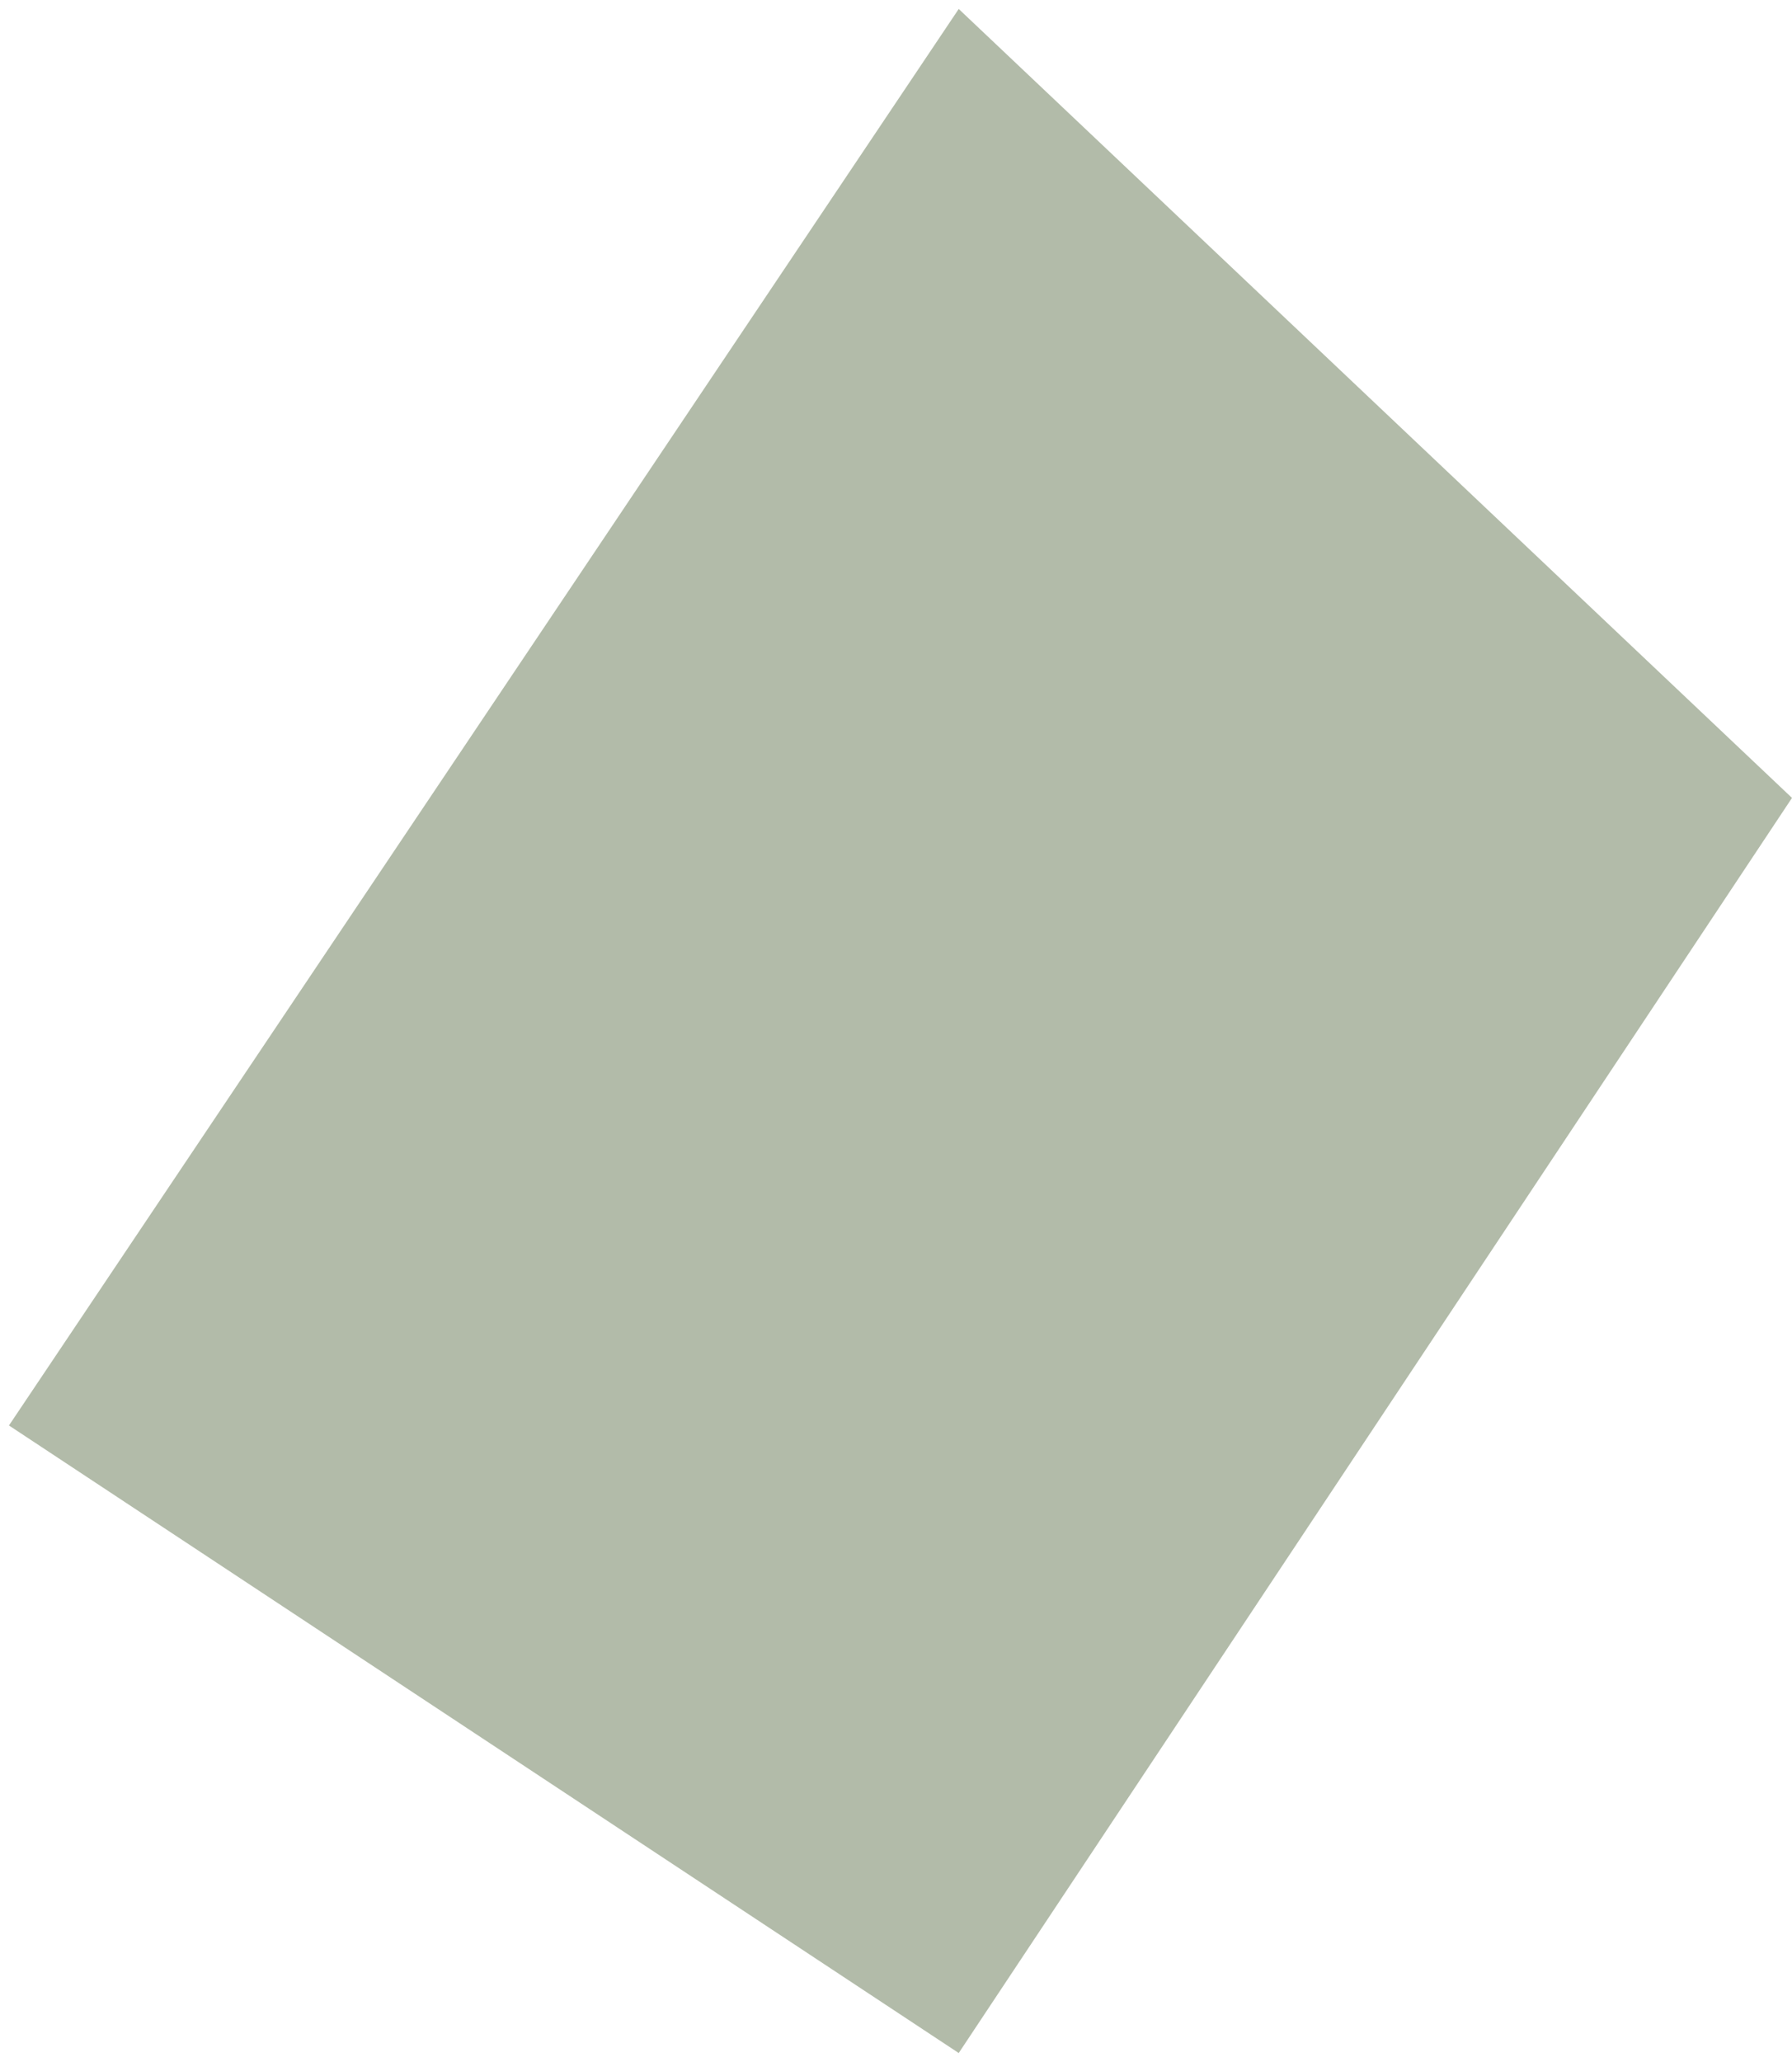
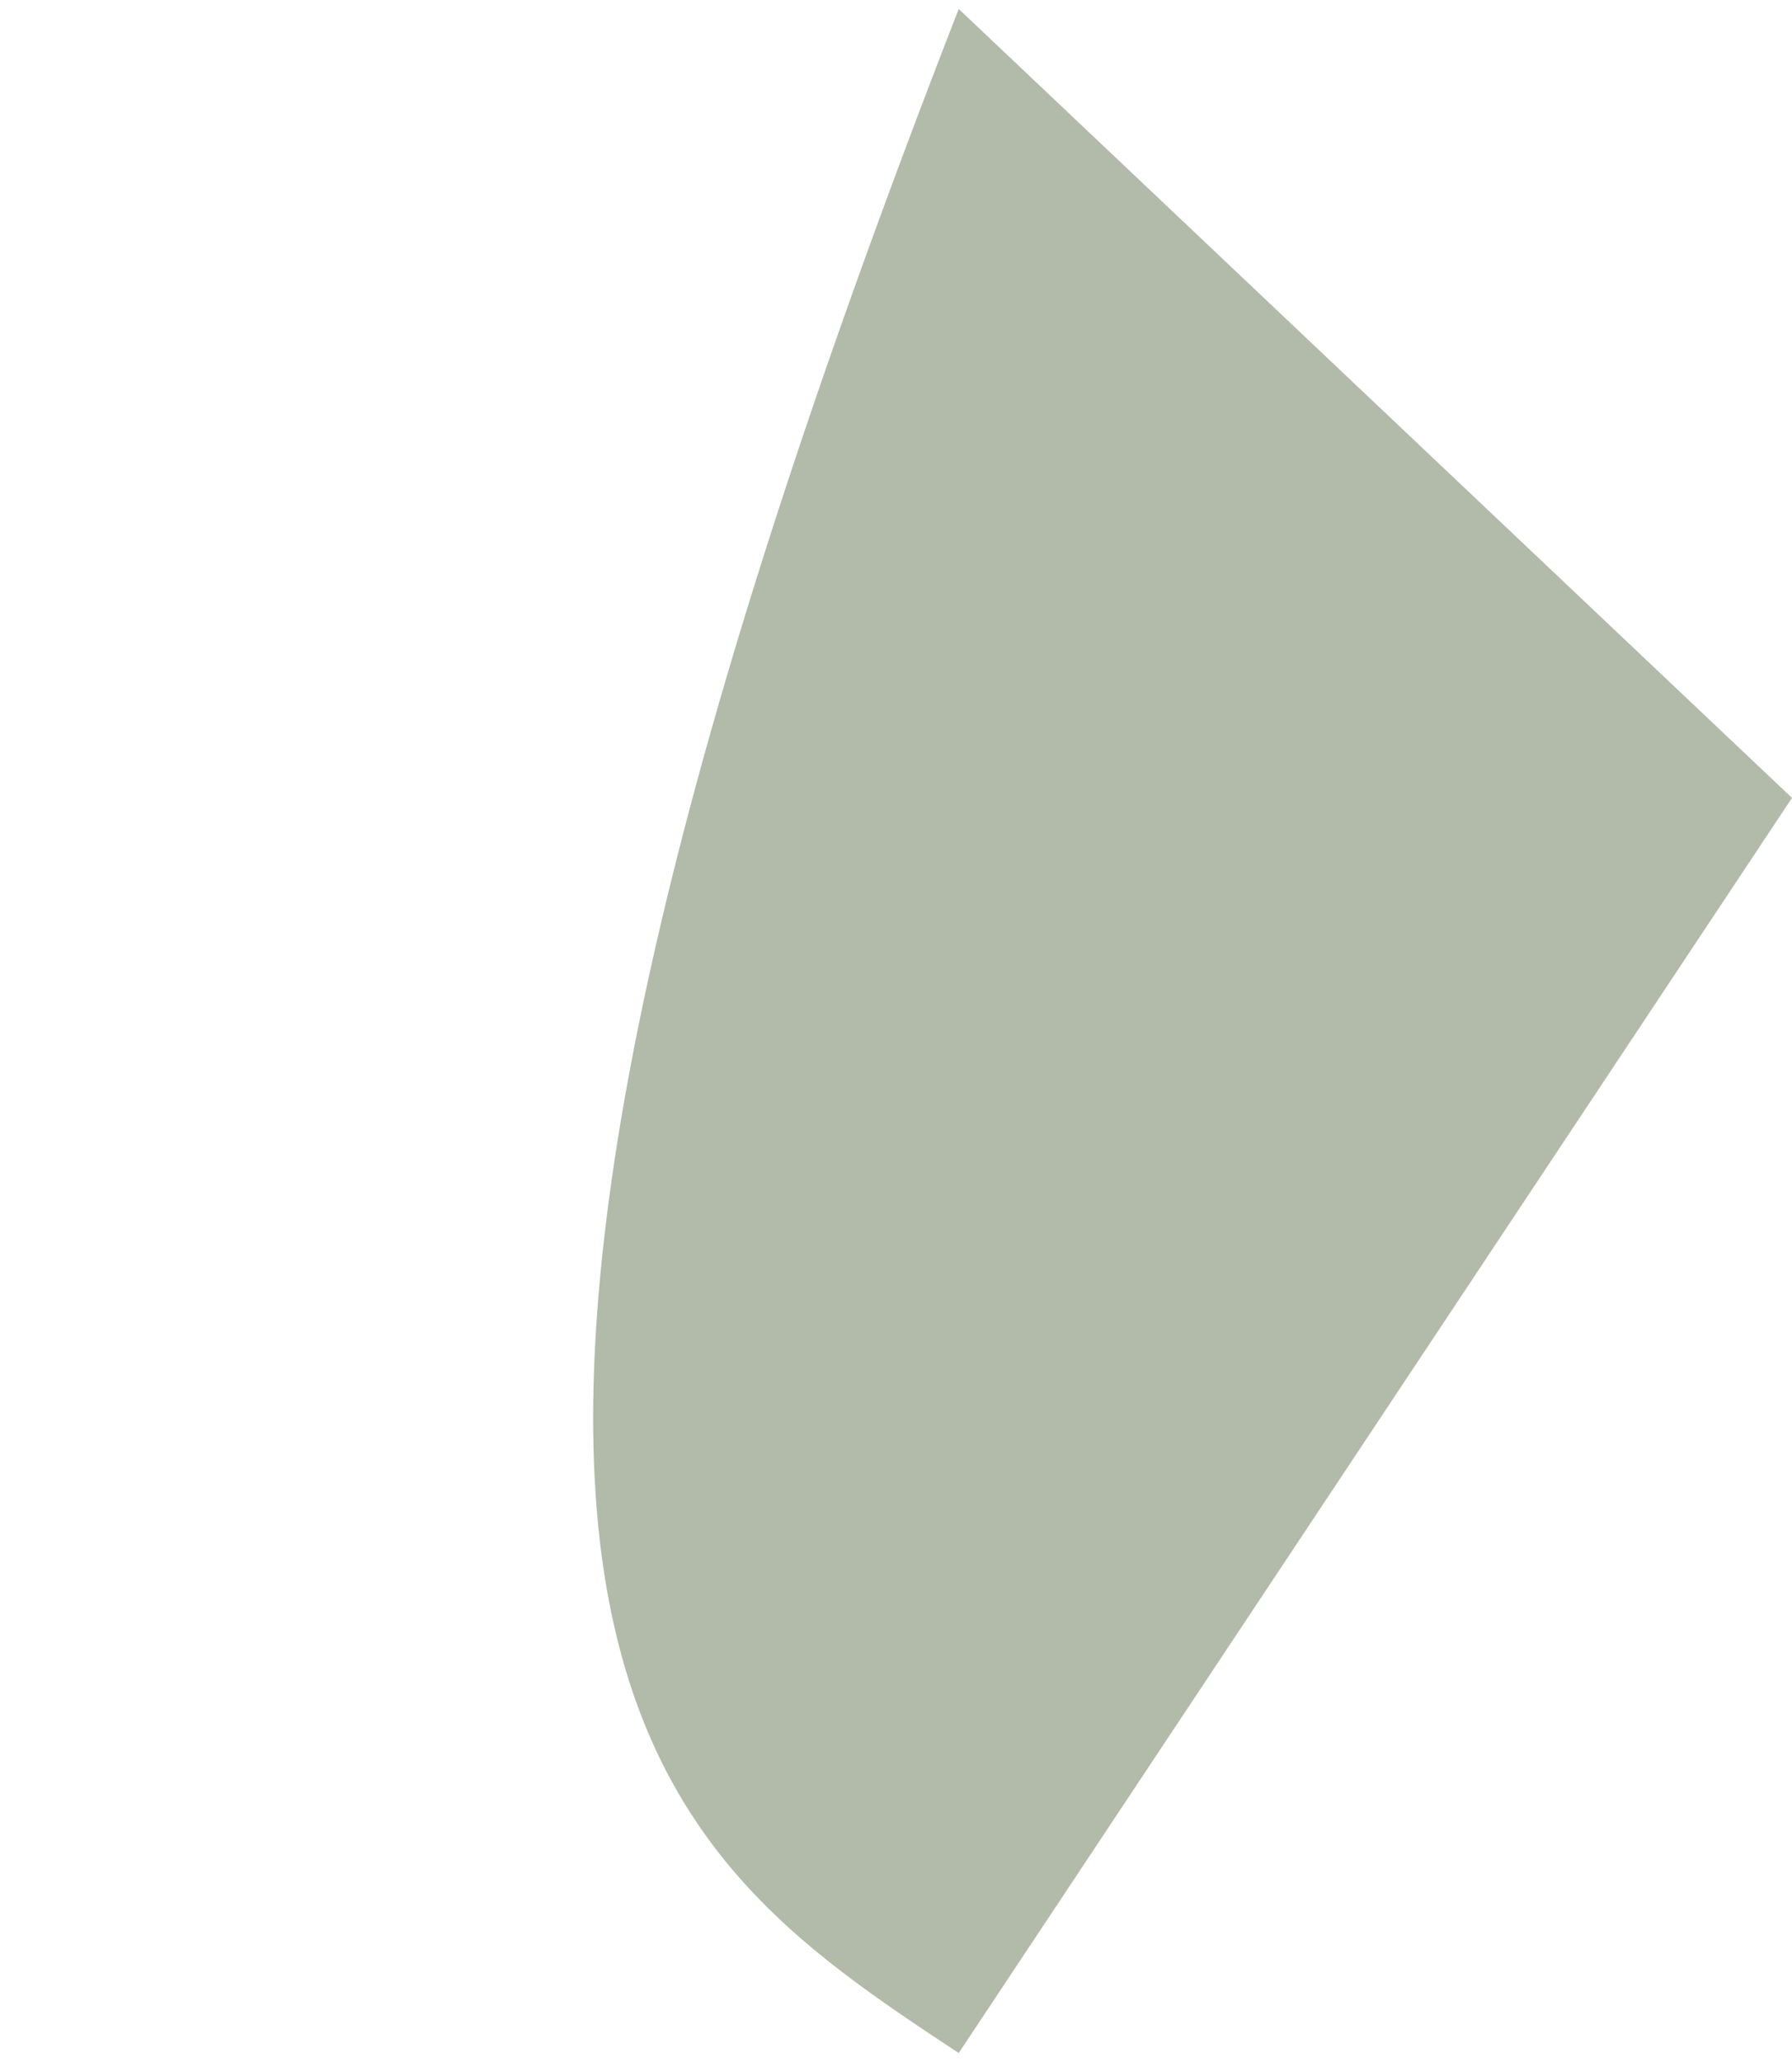
<svg xmlns="http://www.w3.org/2000/svg" viewBox="0 0 48.00 55.20" data-guides="{&quot;vertical&quot;:[],&quot;horizontal&quot;:[]}">
  <defs />
-   <path fill="#233d09" stroke="none" fill-opacity="0.35" stroke-width="1" stroke-opacity="1" id="tSvg7ba8f08294" title="Path 22" d="M25.68 0.24C17.2 12.88 8.72 25.52 0.24 38.16C8.72 43.76 17.2 49.36 25.68 54.96C33.12 43.76 40.56 32.56 48 21.36C40.56 14.32 33.12 7.28 25.68 0.24Z" />
+   <path fill="#233d09" stroke="none" fill-opacity="0.35" stroke-width="1" stroke-opacity="1" id="tSvg7ba8f08294" title="Path 22" d="M25.68 0.24C8.72 43.76 17.2 49.36 25.68 54.96C33.12 43.76 40.56 32.56 48 21.36C40.56 14.32 33.12 7.28 25.68 0.24Z" />
</svg>